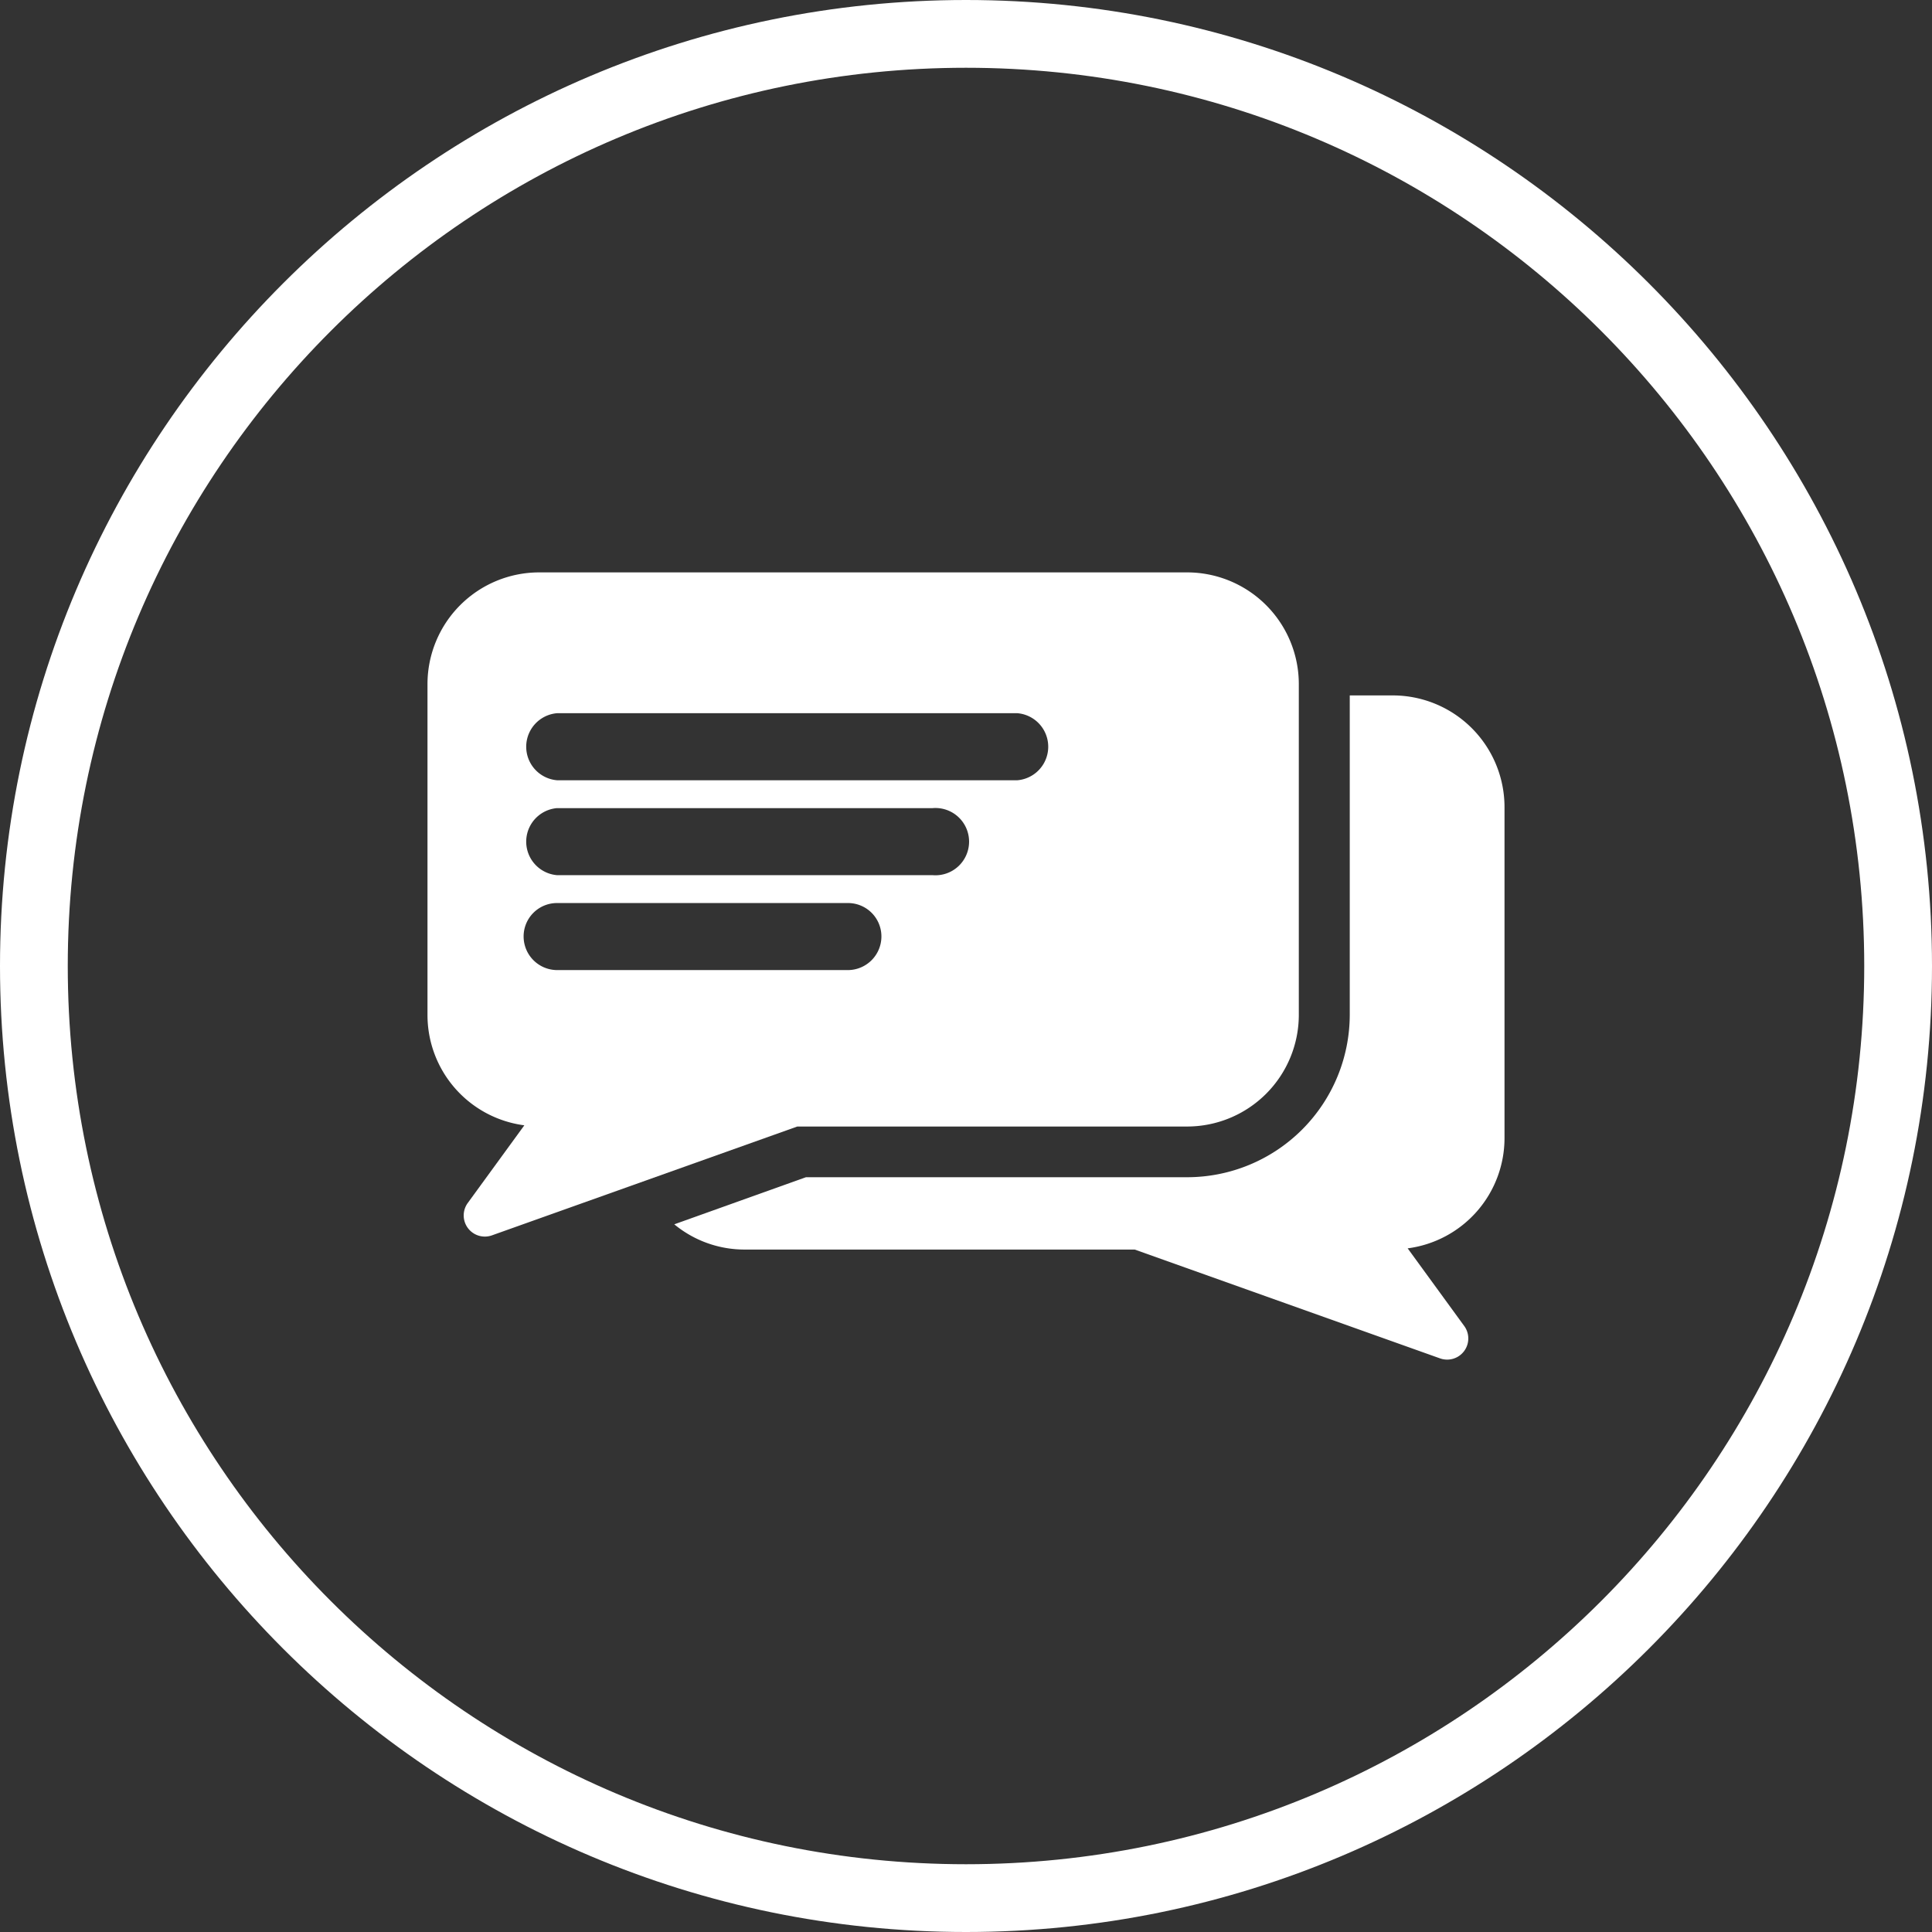
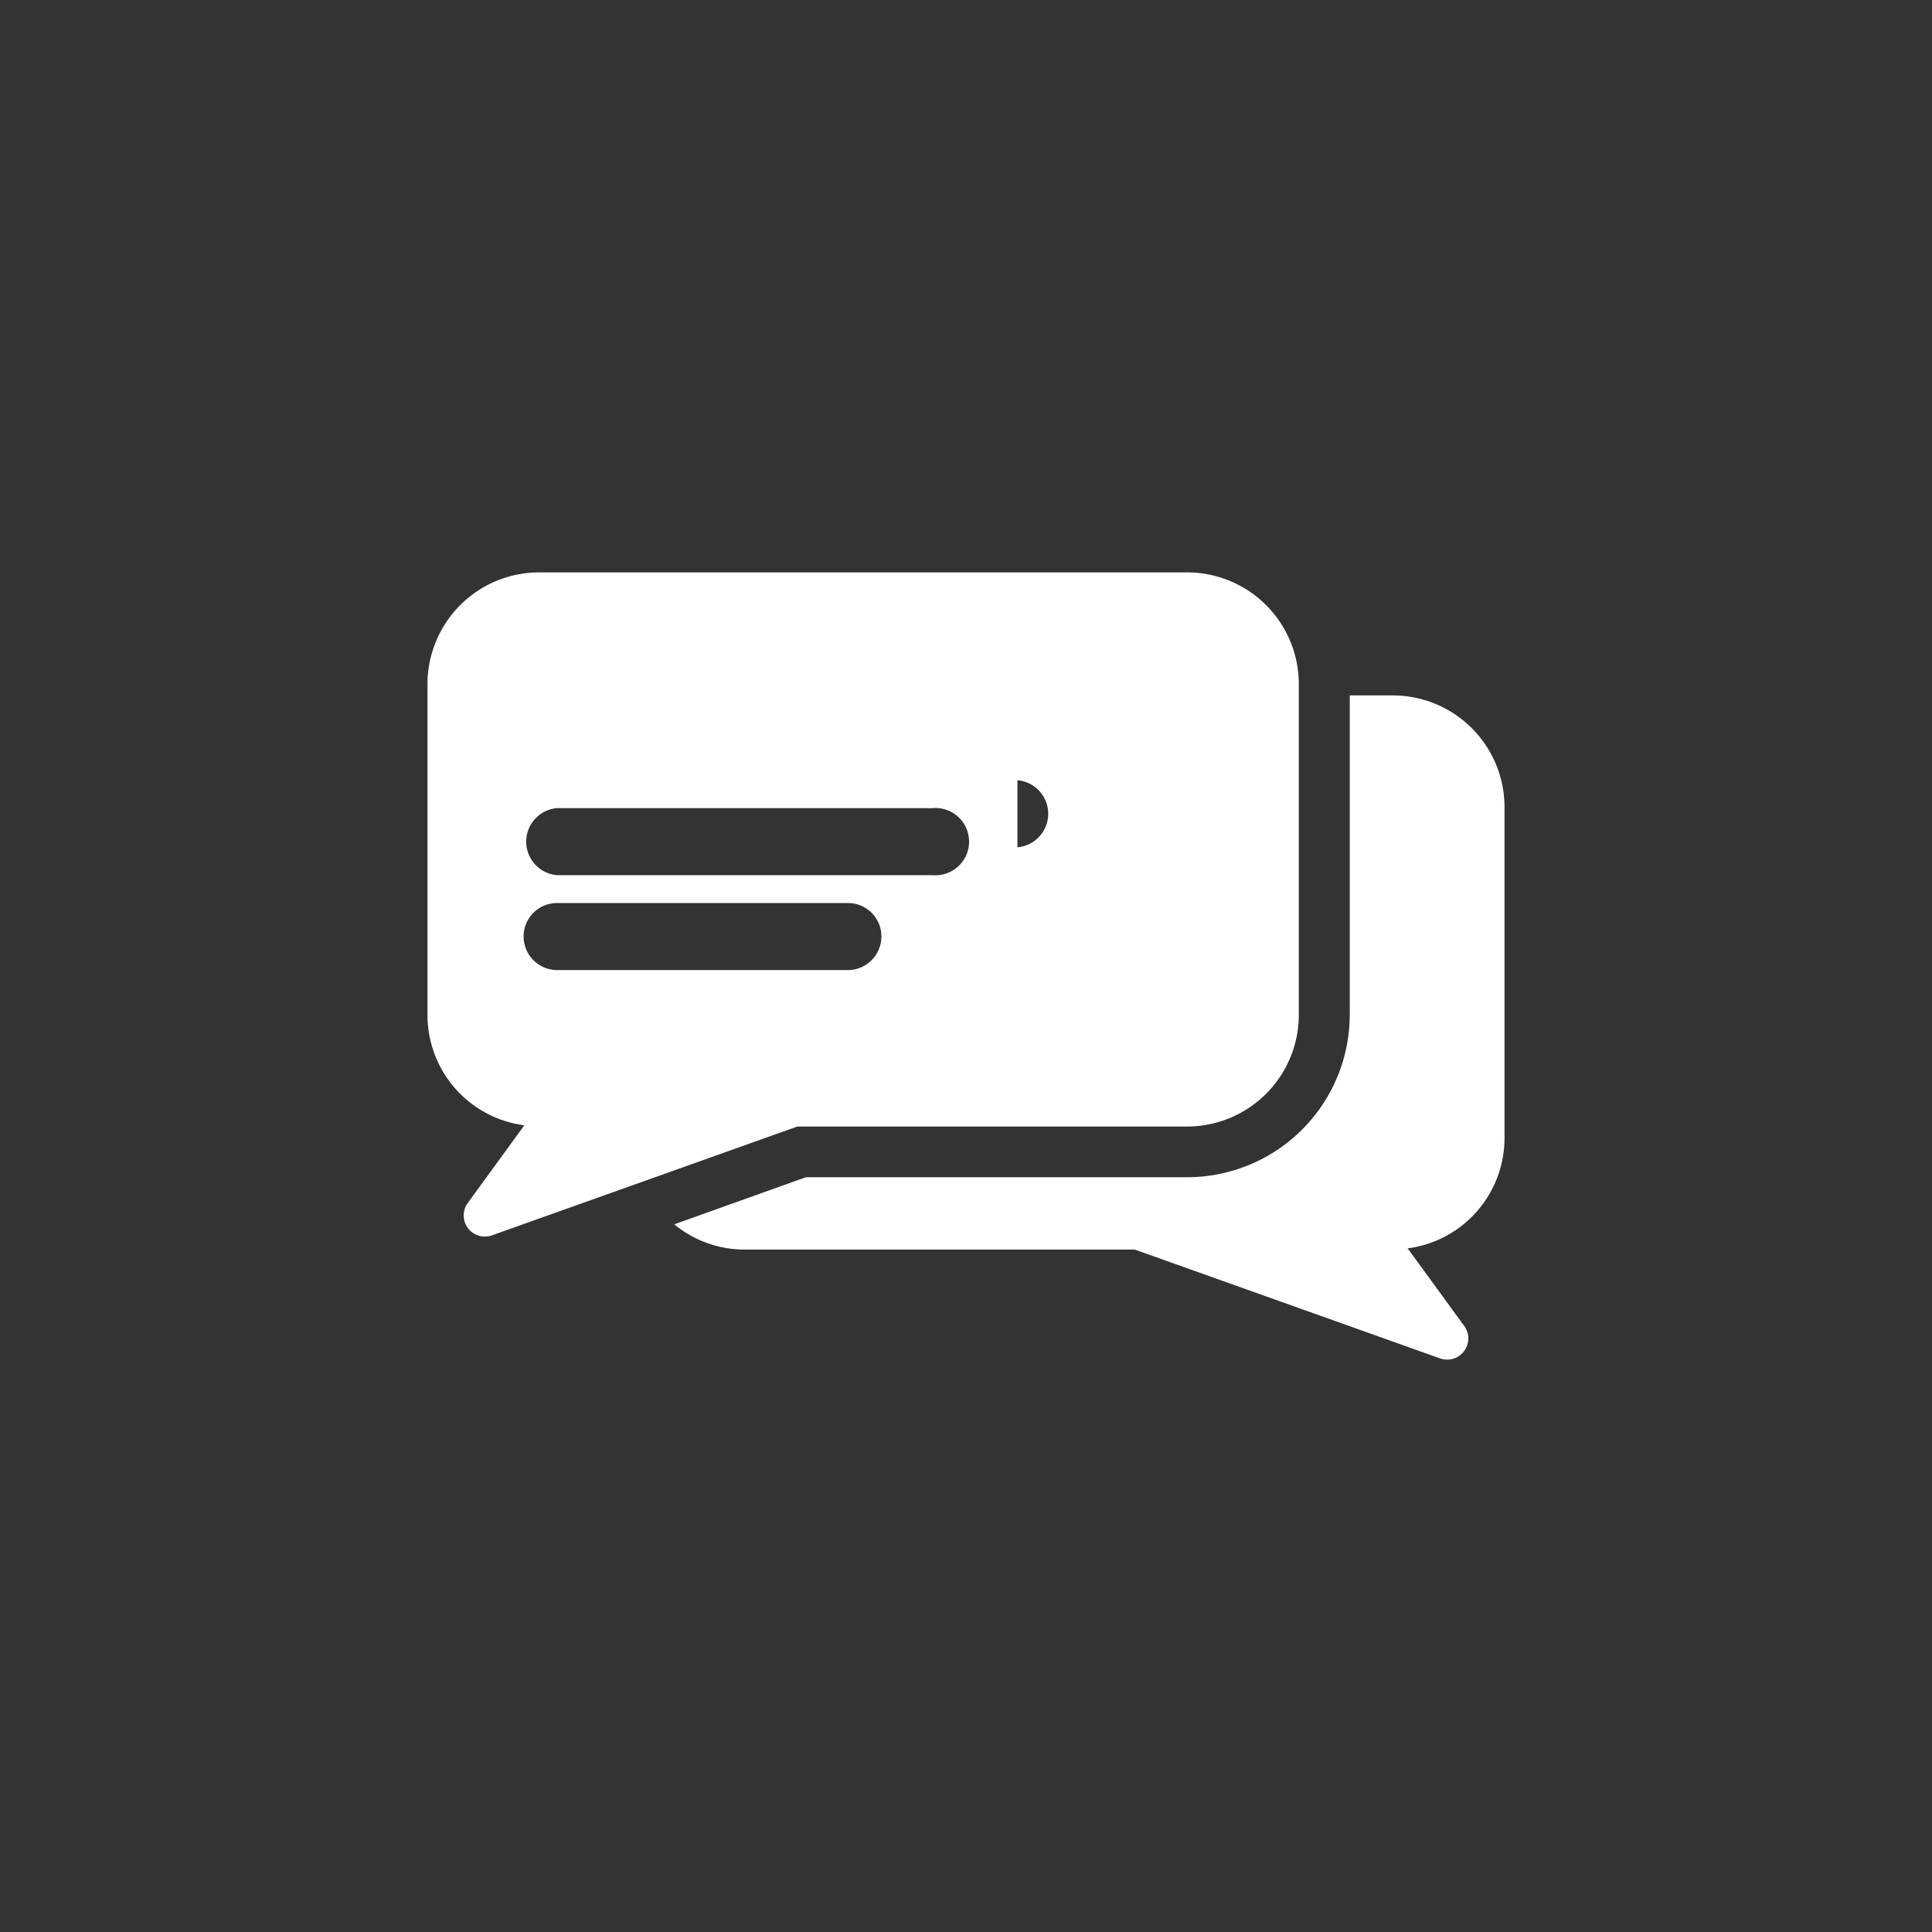
<svg xmlns="http://www.w3.org/2000/svg" data-name="Layer 1" fill="#ffffff" height="804" preserveAspectRatio="xMidYMid meet" version="1" viewBox="98.0 98.0 804.0 804.0" width="804" zoomAndPan="magnify">
  <rect x="98.0" y="98.0" width="804.0" height="804.0" fill="#333333" stroke="none" />
  <g id="change1_1">
-     <path d="M500,98C278.3,98,98,278.3,98,500S278.3,902,500,902,902,721.7,902,500,721.7,98,500,98Zm0,775.8c-206.4,0-373.8-167.4-373.8-373.8S293.6,126.2,500,126.2,873.8,293.6,873.8,500,706.4,873.8,500,873.8Z" />
-   </g>
+     </g>
  <g id="change1_2">
-     <path d="M592,336.2H322.4a46.5,46.5,0,0,0-46.5,46.4V520.3a46.3,46.3,0,0,0,40.3,46l-23.6,32.4a8.8,8.8,0,0,0,10.1,13.4l127.1-45.3H592a46.5,46.5,0,0,0,46.5-46.5V382.6A46.5,46.5,0,0,0,592,336.2ZM464.8,487.7a14,14,0,0,1-13.9,14H329.8a14,14,0,0,1-13.9-14h0a13.9,13.9,0,0,1,13.9-13.9H450.9a13.9,13.9,0,0,1,13.9,13.9Zm21.3-25.5H329.8a14,14,0,0,1,0-27.9H486.1a14,14,0,1,1,0,27.9Zm35.3-39.5H329.8a14,14,0,0,1,0-27.9H521.4a14,14,0,0,1,0,27.9Z" />
+     <path d="M592,336.2H322.4a46.5,46.5,0,0,0-46.5,46.4V520.3a46.3,46.3,0,0,0,40.3,46l-23.6,32.4a8.8,8.8,0,0,0,10.1,13.4l127.1-45.3H592a46.5,46.5,0,0,0,46.5-46.5V382.6A46.5,46.5,0,0,0,592,336.2ZM464.8,487.7a14,14,0,0,1-13.9,14H329.8a14,14,0,0,1-13.9-14h0a13.9,13.9,0,0,1,13.9-13.9H450.9a13.9,13.9,0,0,1,13.9,13.9Zm21.3-25.5H329.8a14,14,0,0,1,0-27.9H486.1a14,14,0,1,1,0,27.9Zm35.3-39.5H329.8H521.4a14,14,0,0,1,0,27.9Z" />
  </g>
  <g id="change1_3">
    <path d="M677.6,387.4H659.7V520.3A67.7,67.7,0,0,1,592,587.9H433.4l-54.8,19.6A45.9,45.9,0,0,0,408,618H570.2l127.1,45.3a8.8,8.8,0,0,0,10.1-13.4l-23.6-32.4a46.3,46.3,0,0,0,40.3-46V433.9A46.5,46.5,0,0,0,677.6,387.4Z" />
  </g>
</svg>